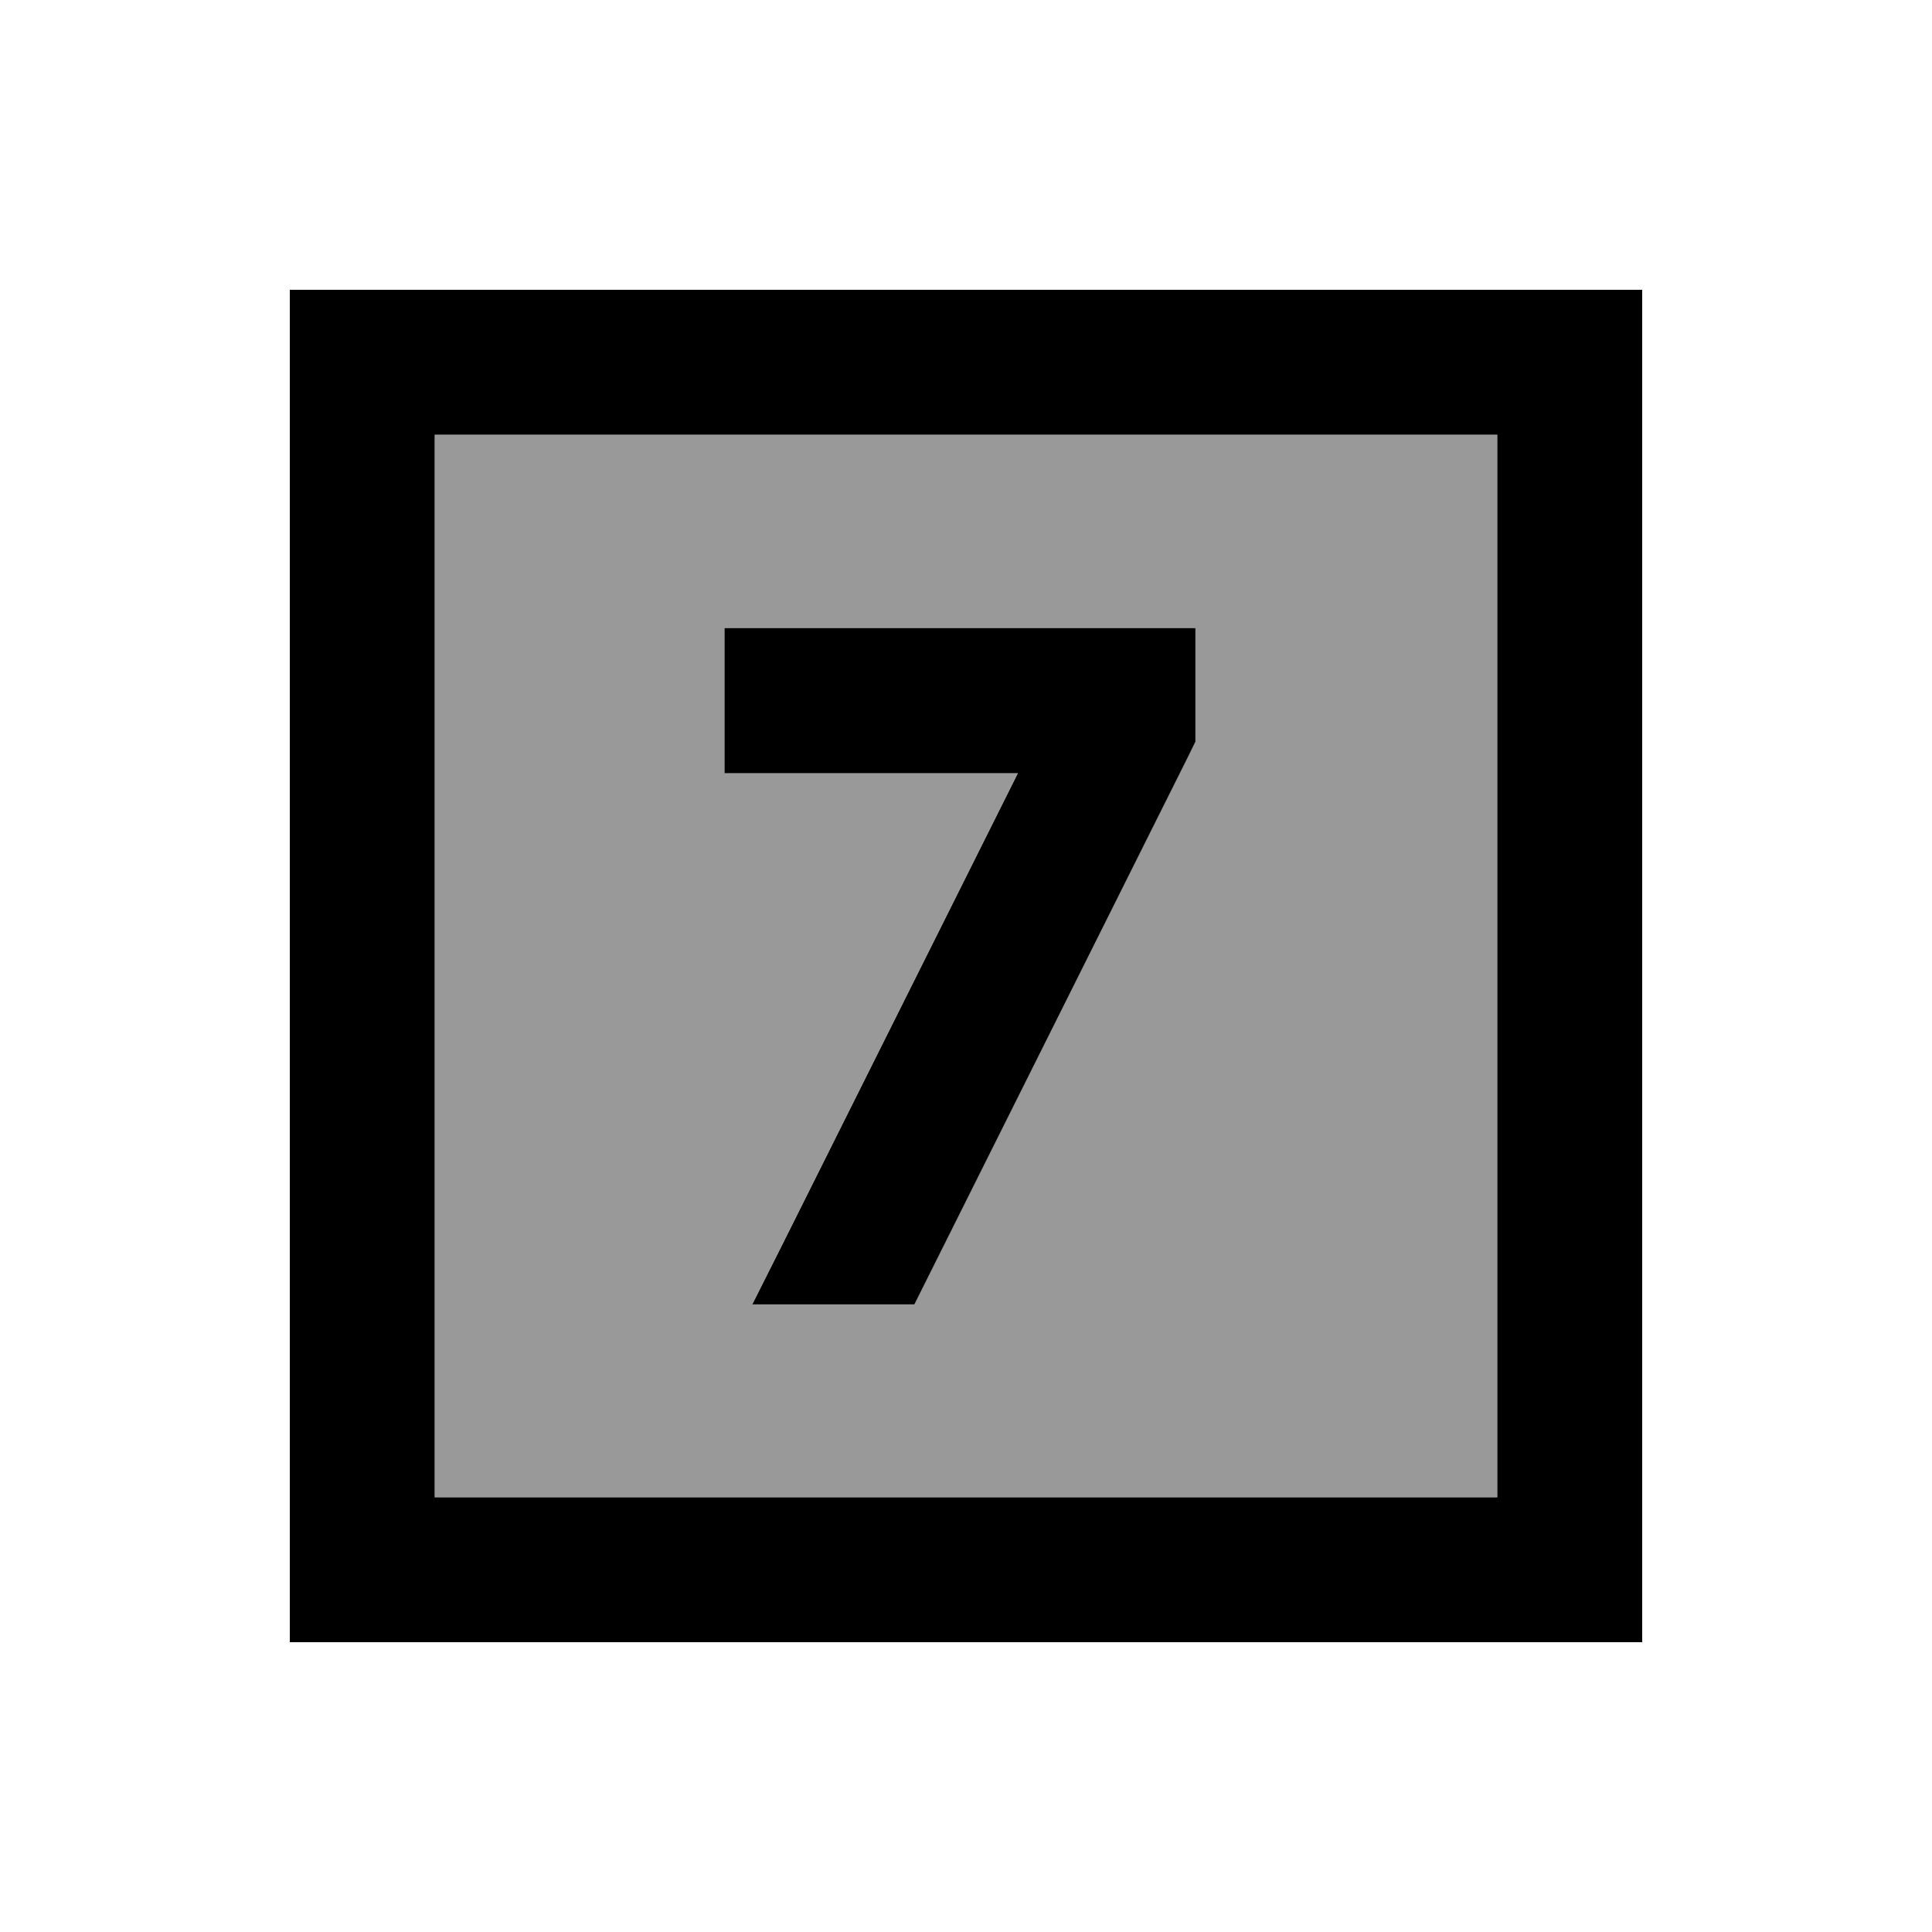
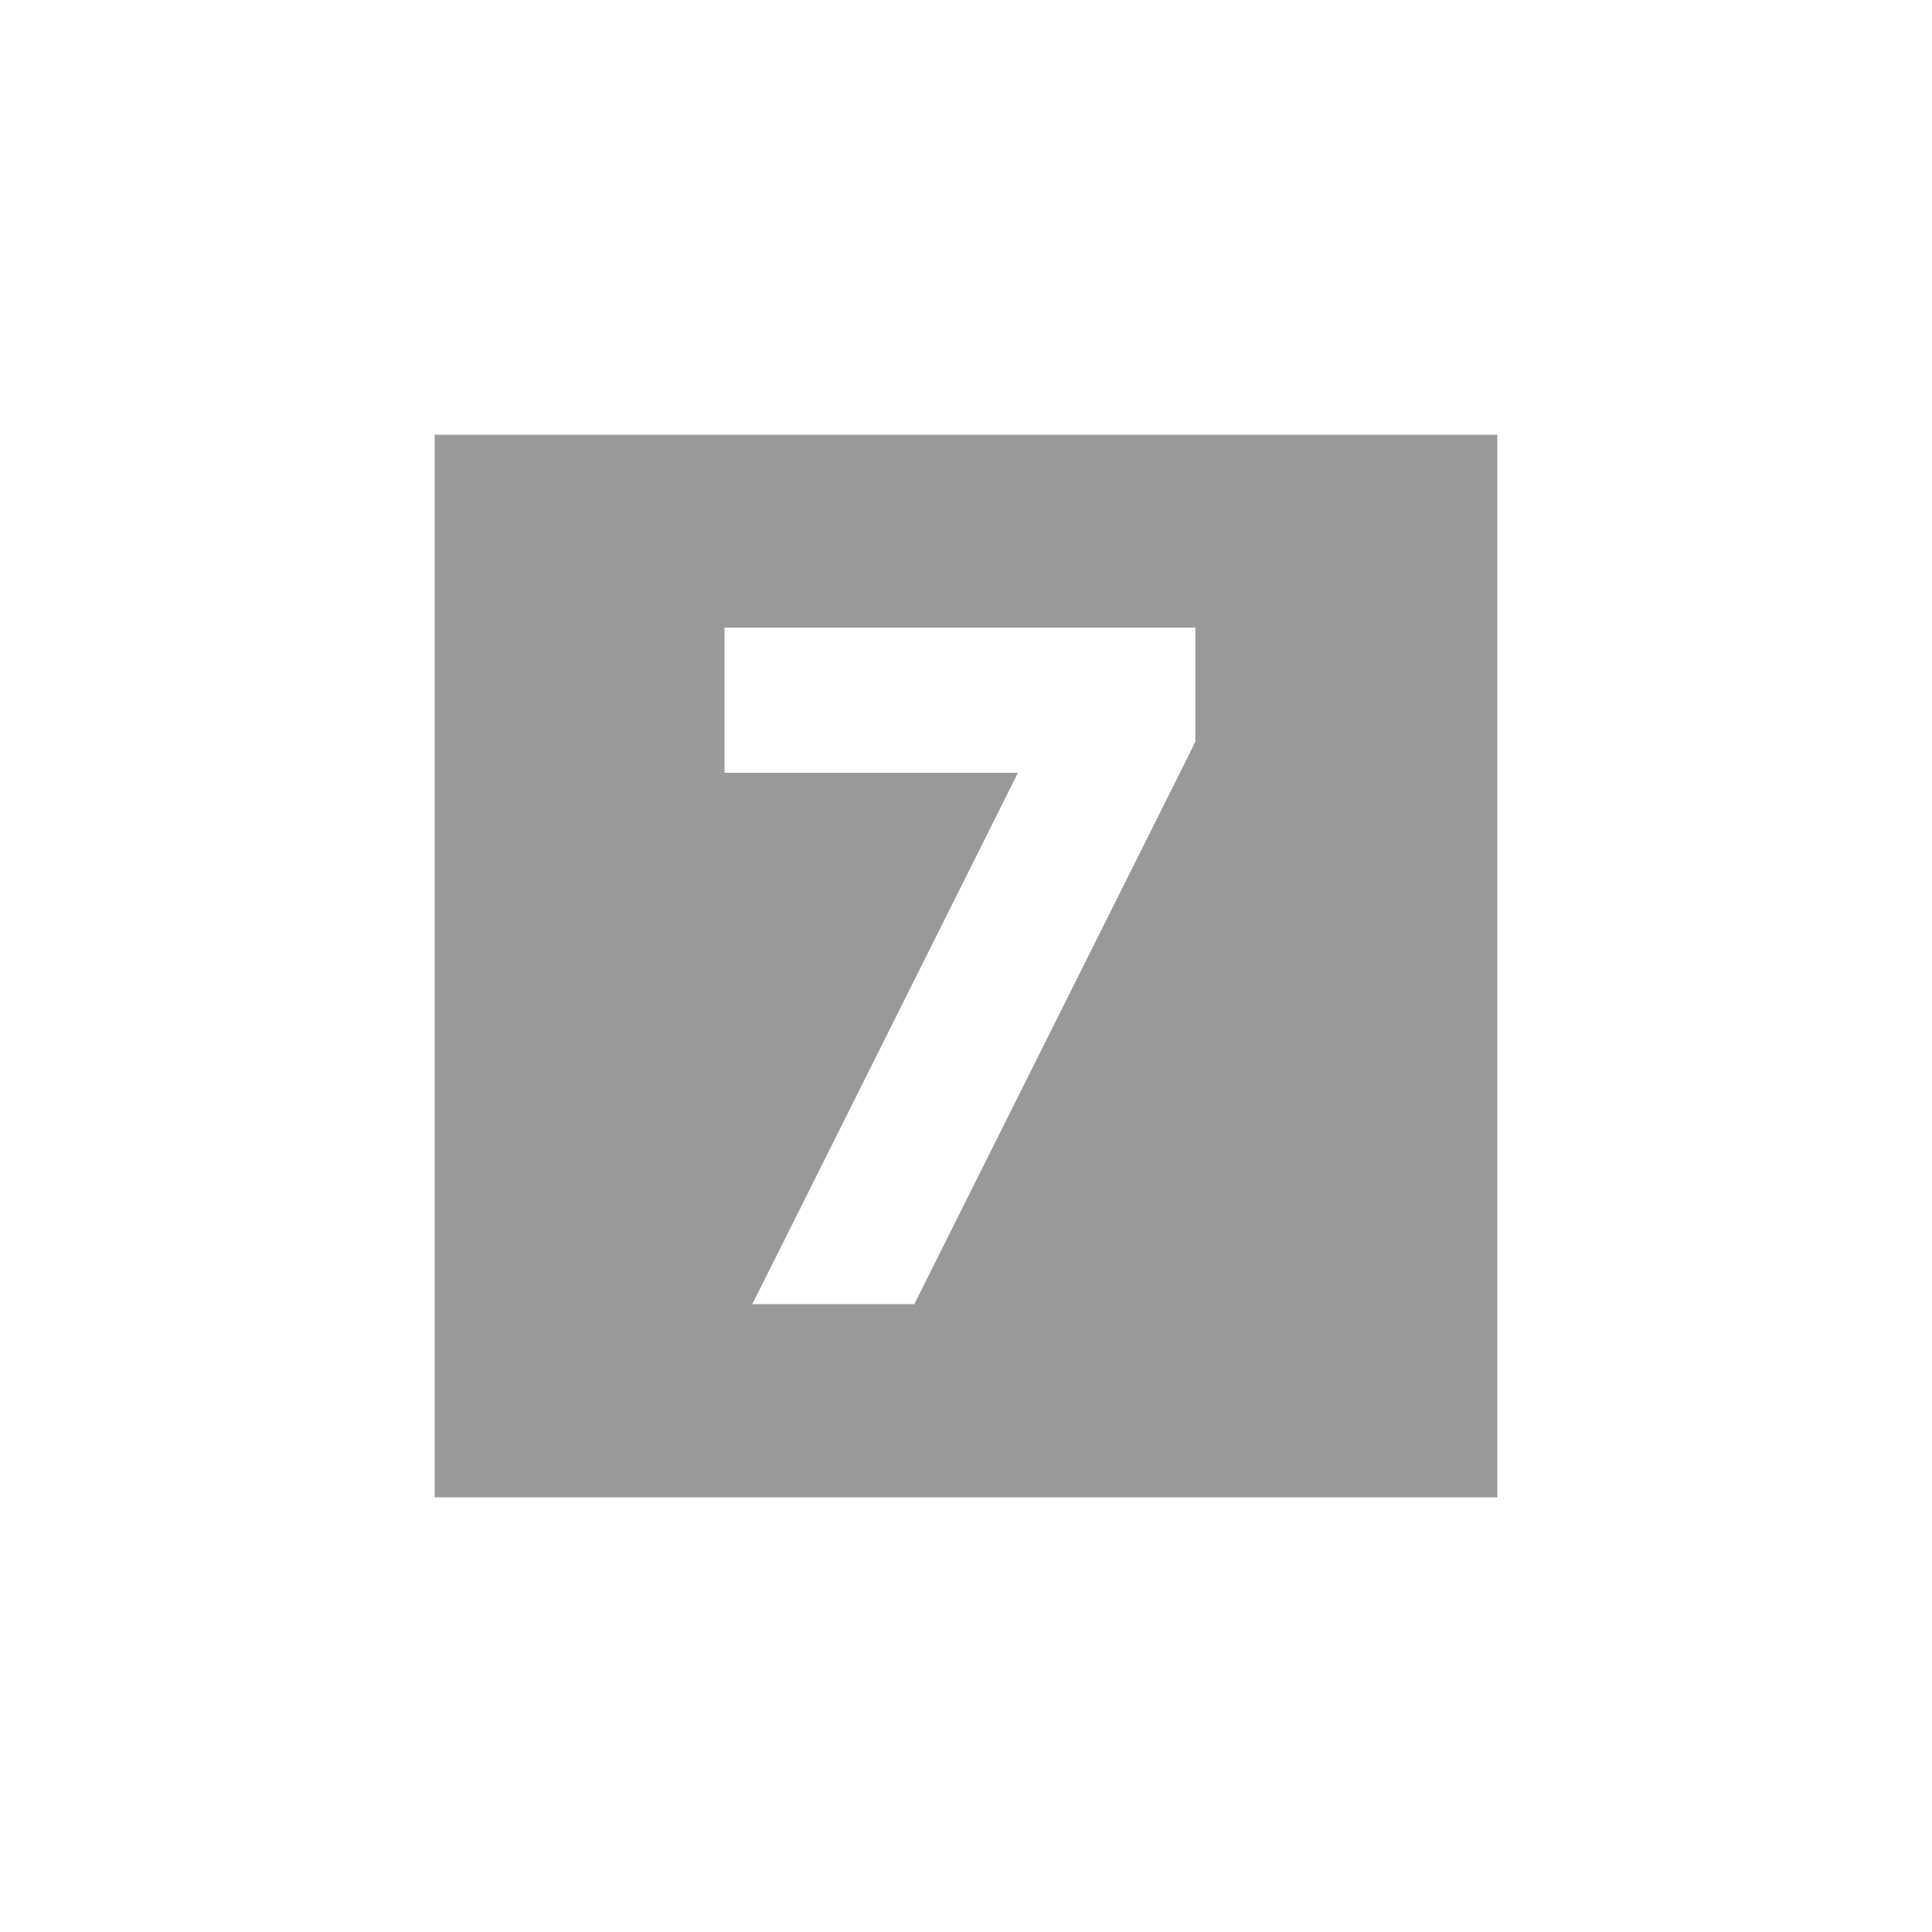
<svg xmlns="http://www.w3.org/2000/svg" viewBox="0 0 640 640">
  <path opacity=".4" fill="currentColor" d="M144 144L496 144L496 496L144 496L144 144zM240 208L240 256L337.2 256L258.6 413.3L249.2 432L302.9 432L393.5 250.7L396 245.6L396 207.9L240 207.9z" />
-   <path fill="currentColor" d="M144 144L144 496L496 496L496 144L144 144zM96 96L544 96L544 544L96 544L96 96zM240 208L396 208L396 245.7L393.5 250.8L302.9 432.1L249.2 432.1L258.6 413.4L337.2 256.1L240 256.1L240 208.1z" />
</svg>